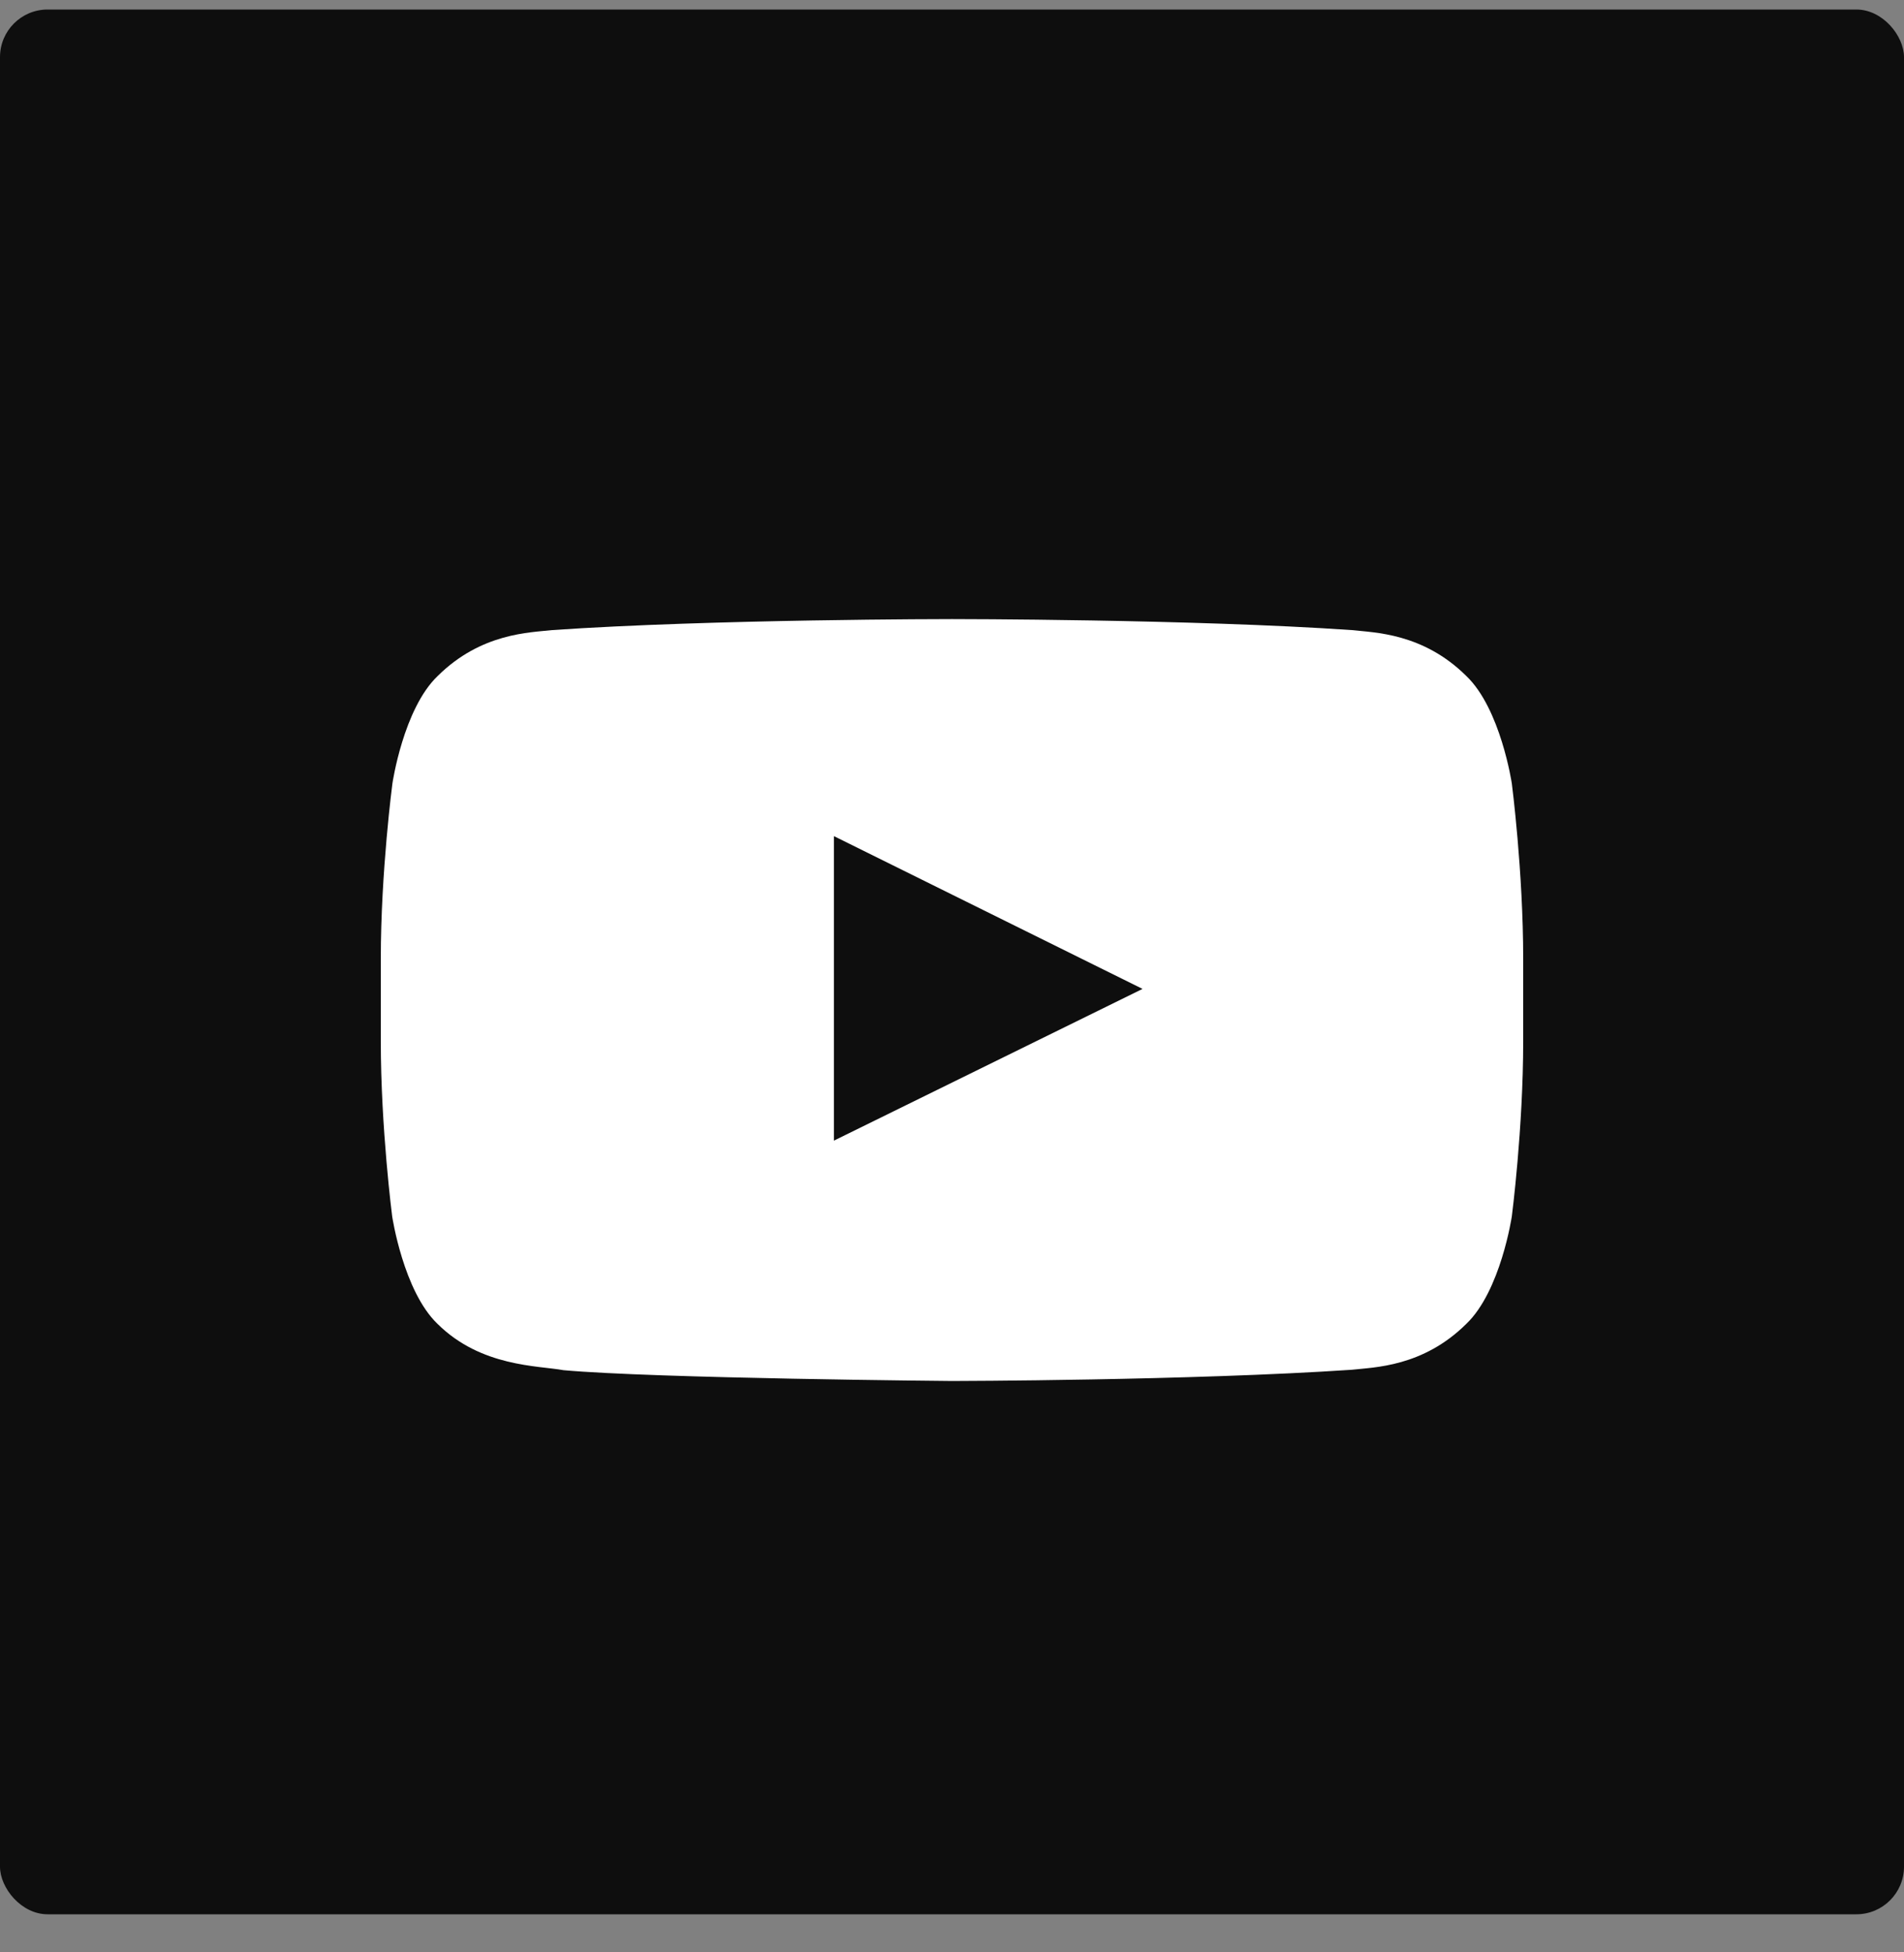
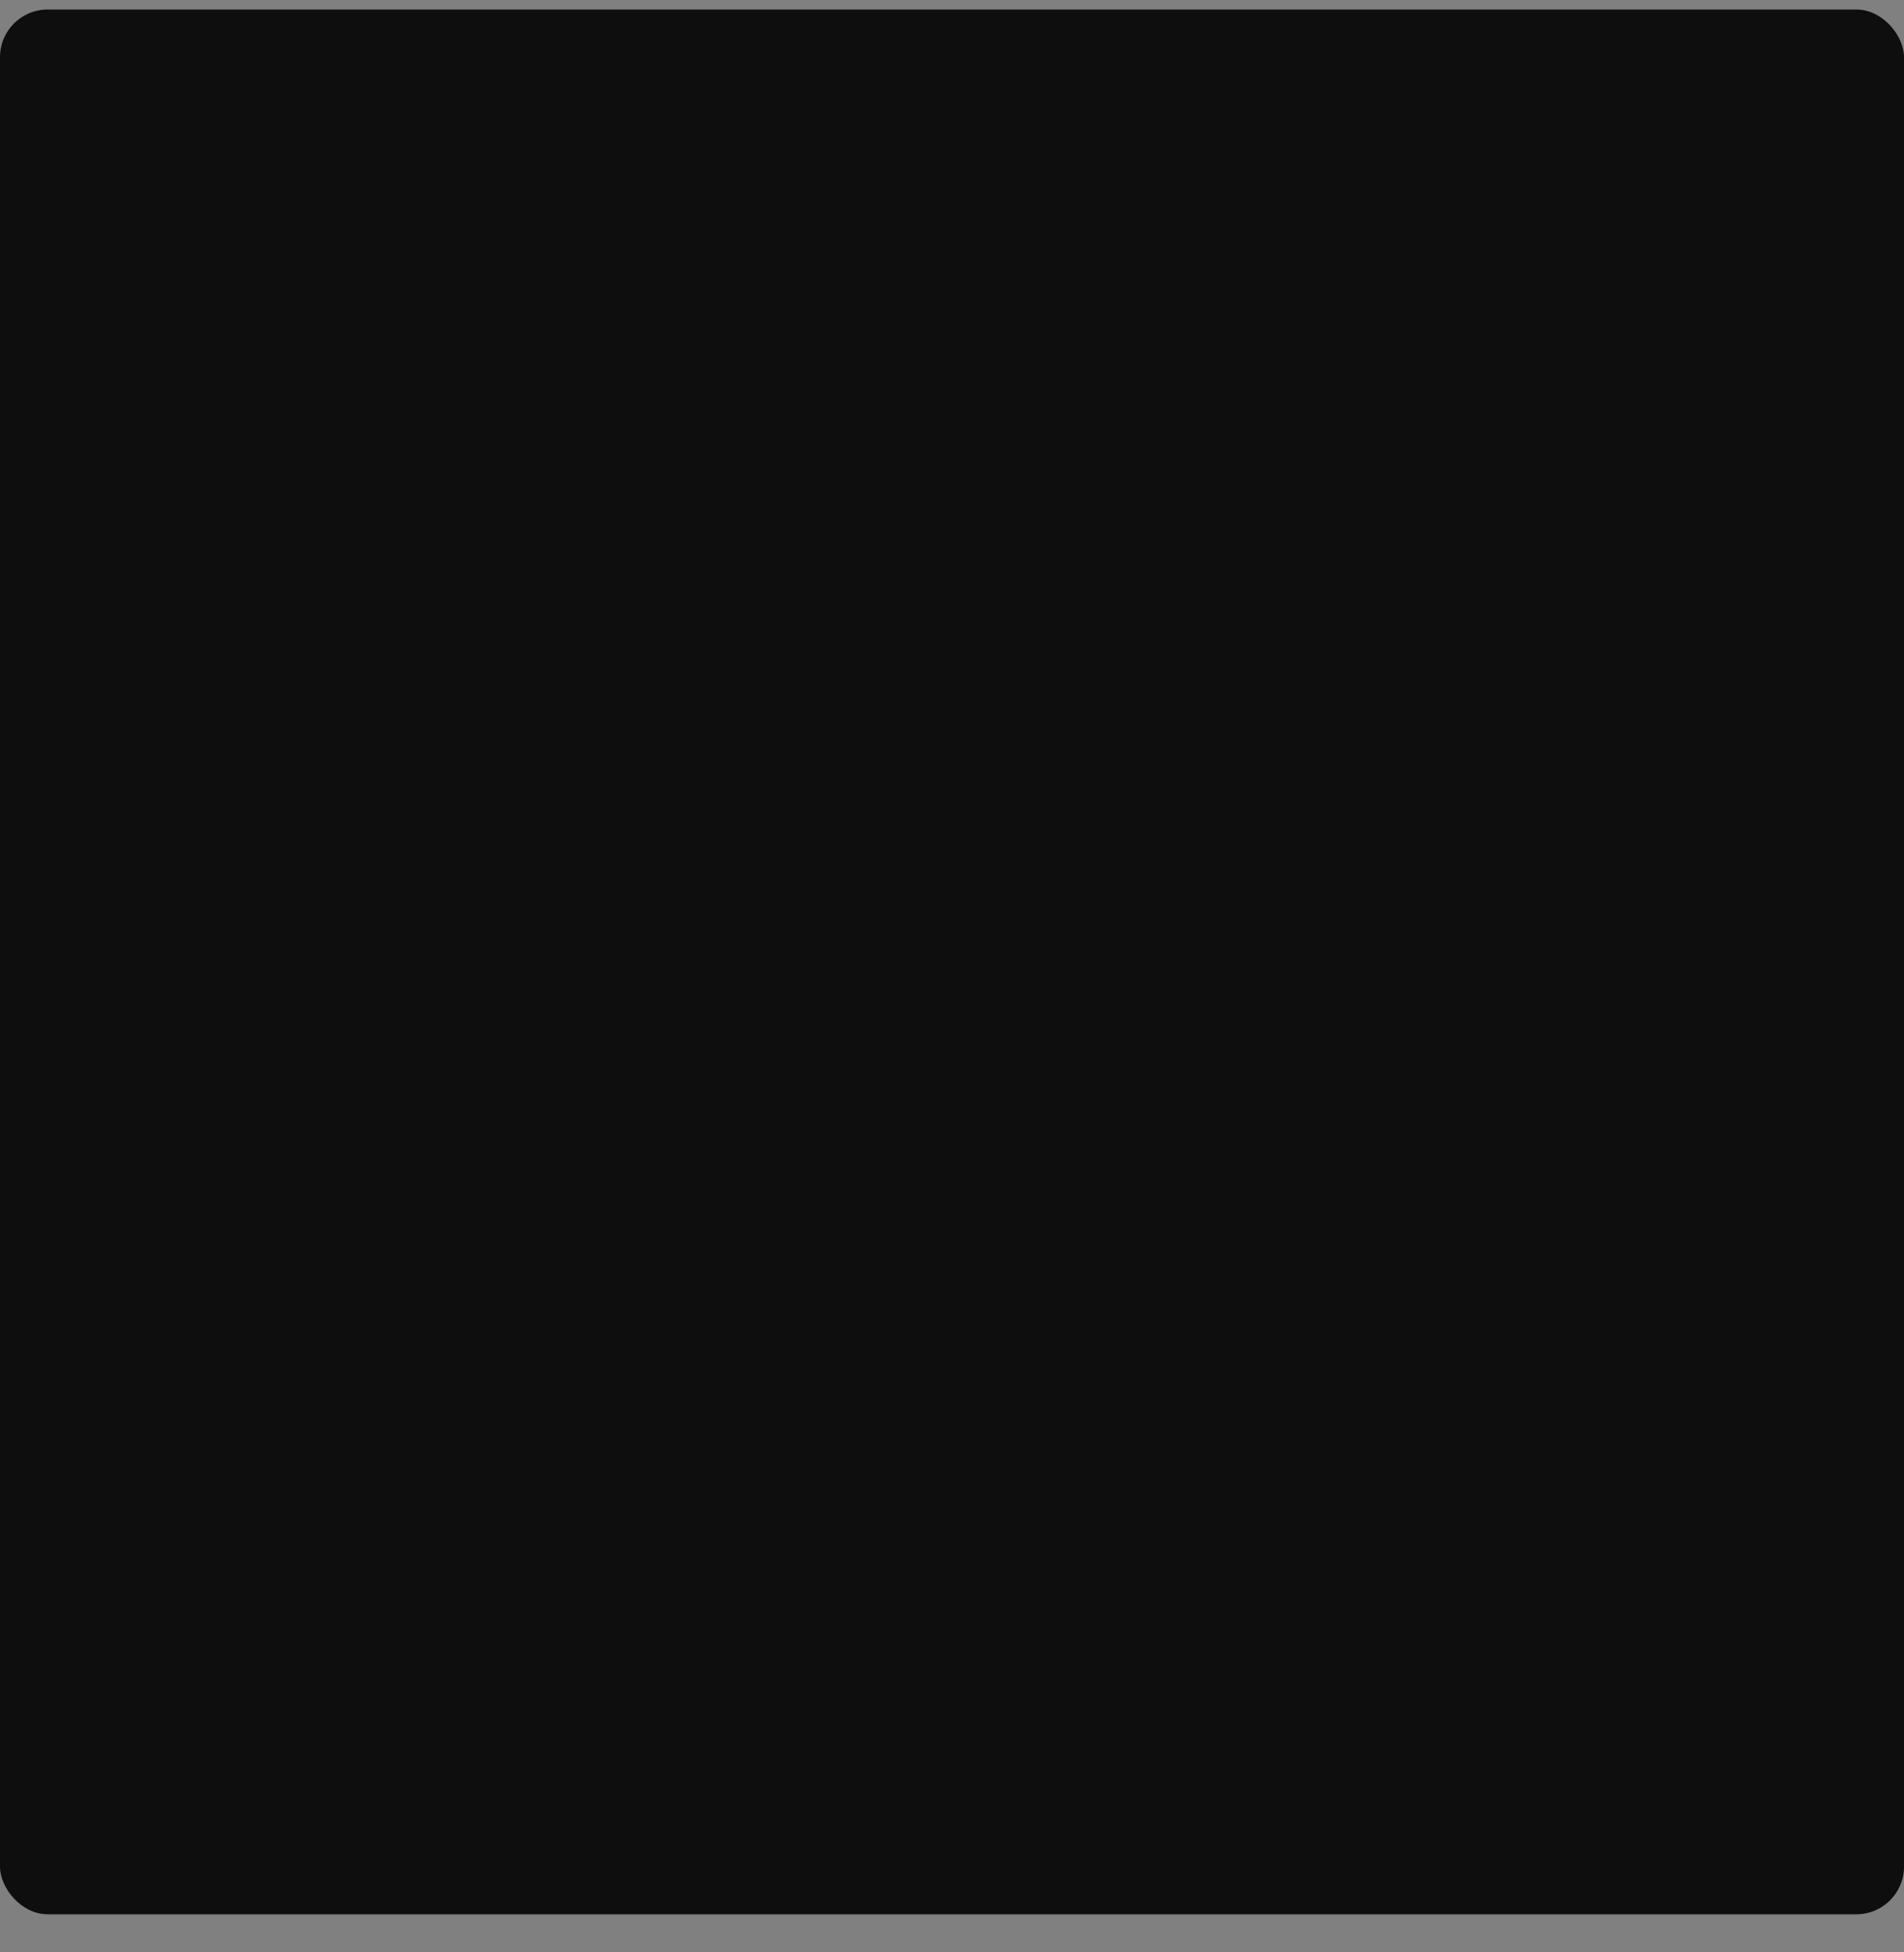
<svg xmlns="http://www.w3.org/2000/svg" width="40" height="41" viewBox="0 0 40 41" fill="none">
  <rect x="0" y="0" width="40" height="41" fill="#808080" stroke="none" />
  <rect y="0.2" width="40" height="40" rx="1" fill="#0E0E0E" />
-   <path d="M31.761 16.453C31.761 16.453 31.527 14.885 30.805 14.196C29.891 13.29 28.869 13.285 28.4 13.232C25.044 13.001 20.005 13.001 20.005 13.001H19.995C19.995 13.001 14.956 13.001 11.6 13.232C11.131 13.285 10.109 13.29 9.195 14.196C8.473 14.885 8.244 16.453 8.244 16.453C8.244 16.453 8 18.297 8 20.137V21.86C8 23.7 8.239 25.544 8.239 25.544C8.239 25.544 8.473 27.112 9.191 27.801C10.105 28.707 11.305 28.676 11.839 28.774C13.761 28.947 20 29.001 20 29.001C20 29.001 25.044 28.992 28.4 28.765C28.869 28.712 29.891 28.707 30.805 27.801C31.527 27.112 31.761 25.544 31.761 25.544C31.761 25.544 32 23.704 32 21.86V20.137C32 18.297 31.761 16.453 31.761 16.453ZM17.52 23.953V17.559L24.003 20.767L17.52 23.953Z" fill="white" />
</svg>